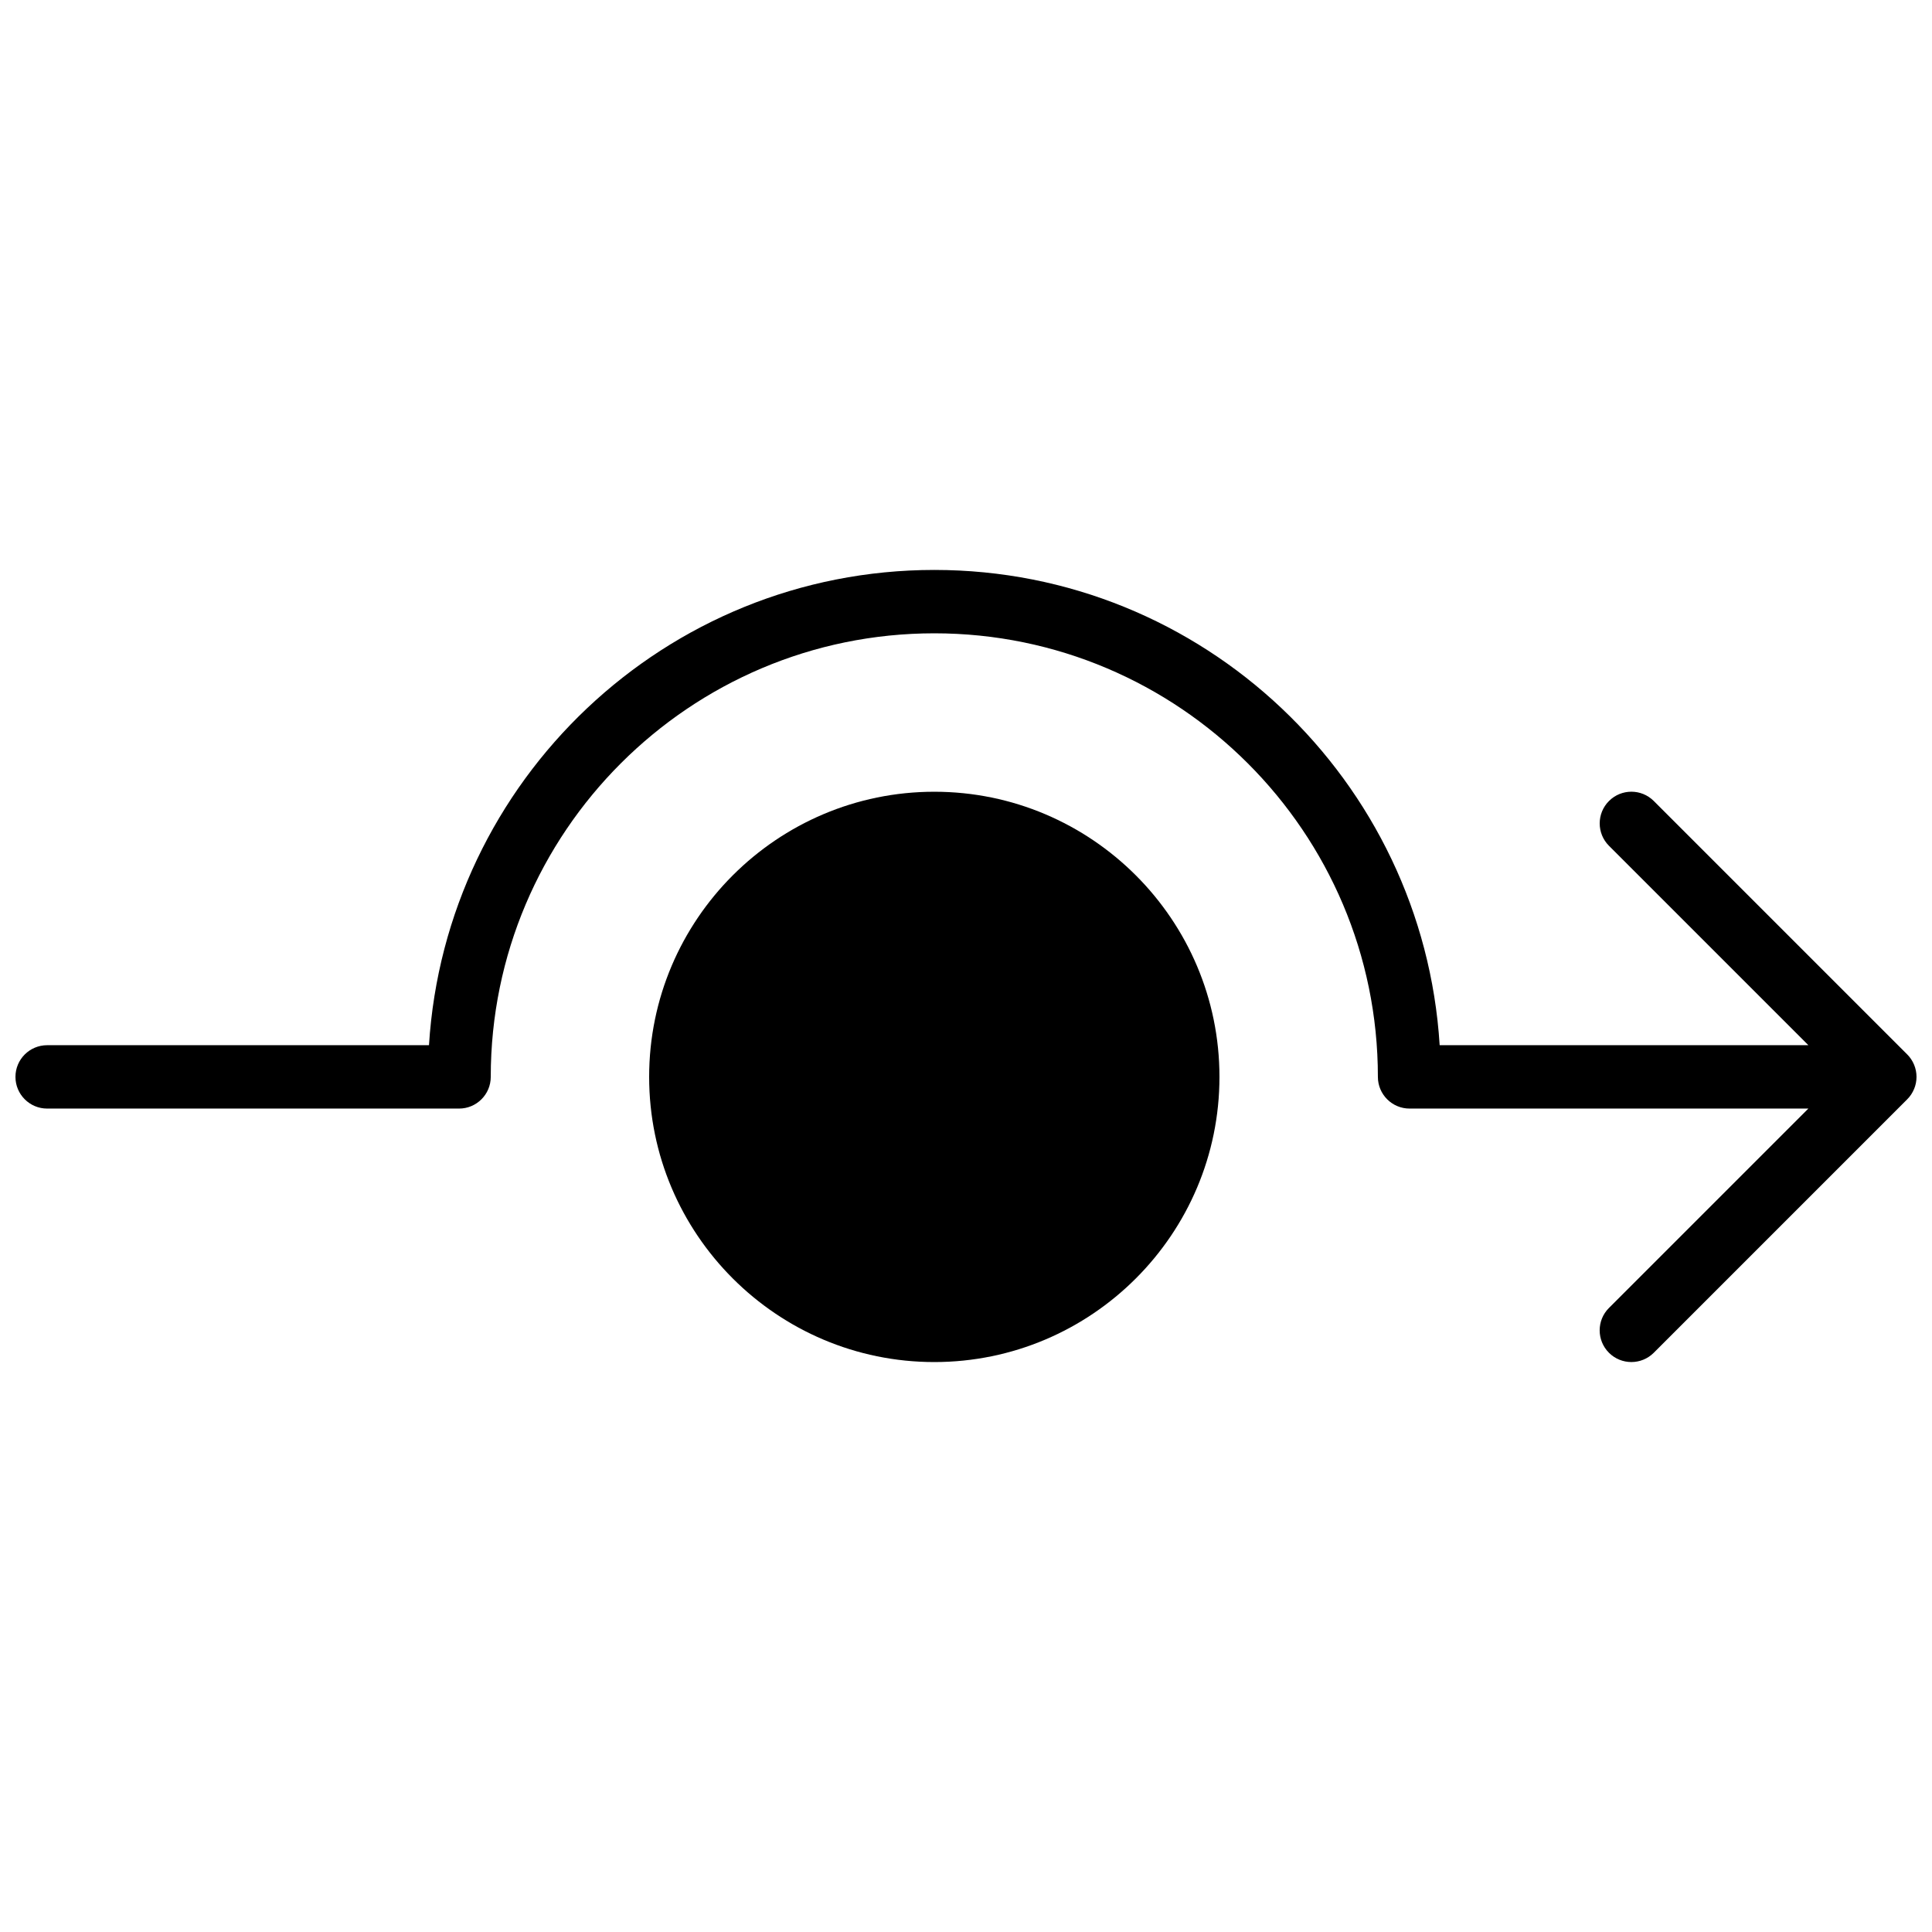
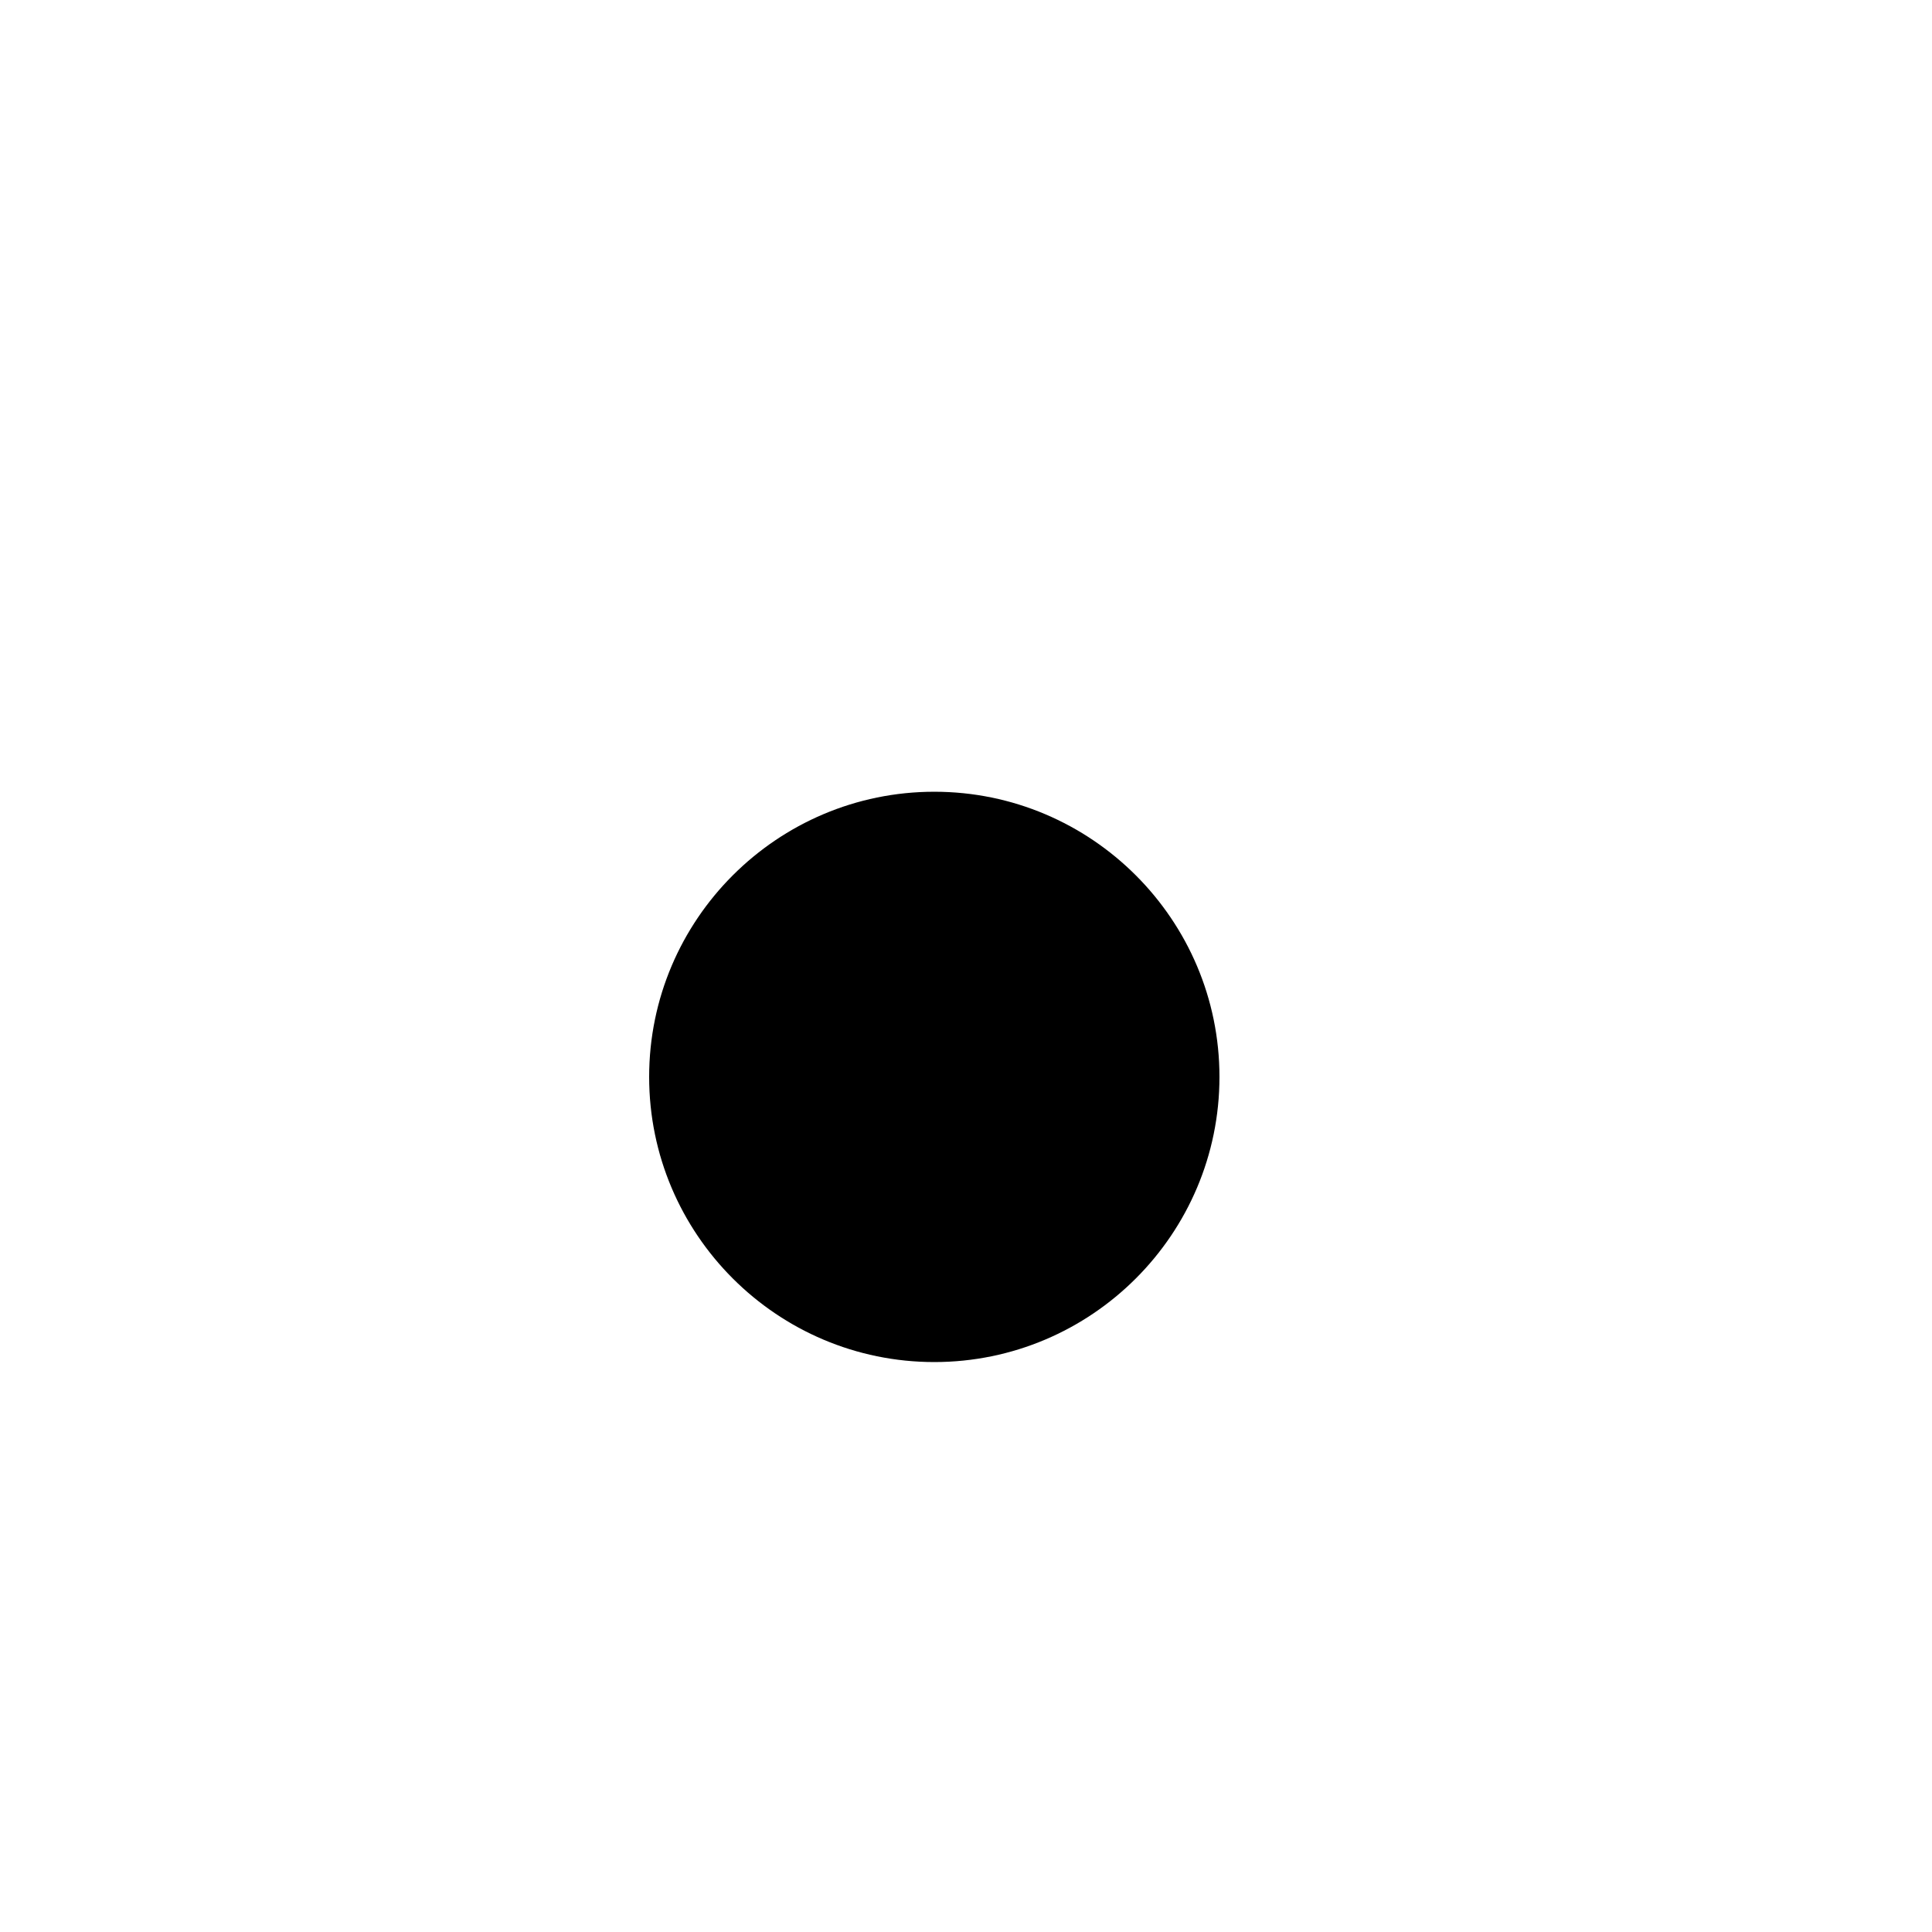
<svg xmlns="http://www.w3.org/2000/svg" width="800px" height="800px" version="1.1" viewBox="144 144 512 512">
  <defs>
    <clipPath id="a">
      <path d="m148.09 295h503.81v210h-503.81z" />
    </clipPath>
  </defs>
  <g clip-path="url(#a)">
-     <path d="m651.26 432.59c0.848-2.055 0.848-4.363 0-6.414-0.43-1.031-1.043-1.965-1.824-2.738l-67.164-67.164c-3.285-3.285-8.59-3.285-11.875 0-3.281 3.281-3.281 8.59 0 11.871l52.844 52.844h-97.715c-4.367-70.164-62.676-125.95-133.92-125.95-71.246 0-129.55 55.789-133.92 125.95h-101.19c-4.637 0-8.398 3.75-8.398 8.395 0 4.637 3.762 8.398 8.398 8.398h109.16c4.637 0 8.398-3.762 8.398-8.398 0-64.824 52.73-117.55 117.55-117.55 64.824 0 117.55 52.73 117.55 117.55 0 4.637 3.762 8.398 8.398 8.398h105.68l-52.844 52.84c-3.281 3.273-3.281 8.59 0 11.875 1.637 1.637 3.789 2.457 5.938 2.457 2.148 0 4.301-0.82 5.938-2.457l67.164-67.168c0.781-0.773 1.395-1.703 1.824-2.738" fill-rule="evenodd" />
-   </g>
+     </g>
  <path d="m391.6 353.82c-41.664 0-75.57 33.898-75.57 75.57 0 41.676 33.906 75.57 75.57 75.57 41.664 0 75.57-33.895 75.57-75.57 0-41.672-33.906-75.57-75.57-75.57" fill-rule="evenodd" />
</svg>